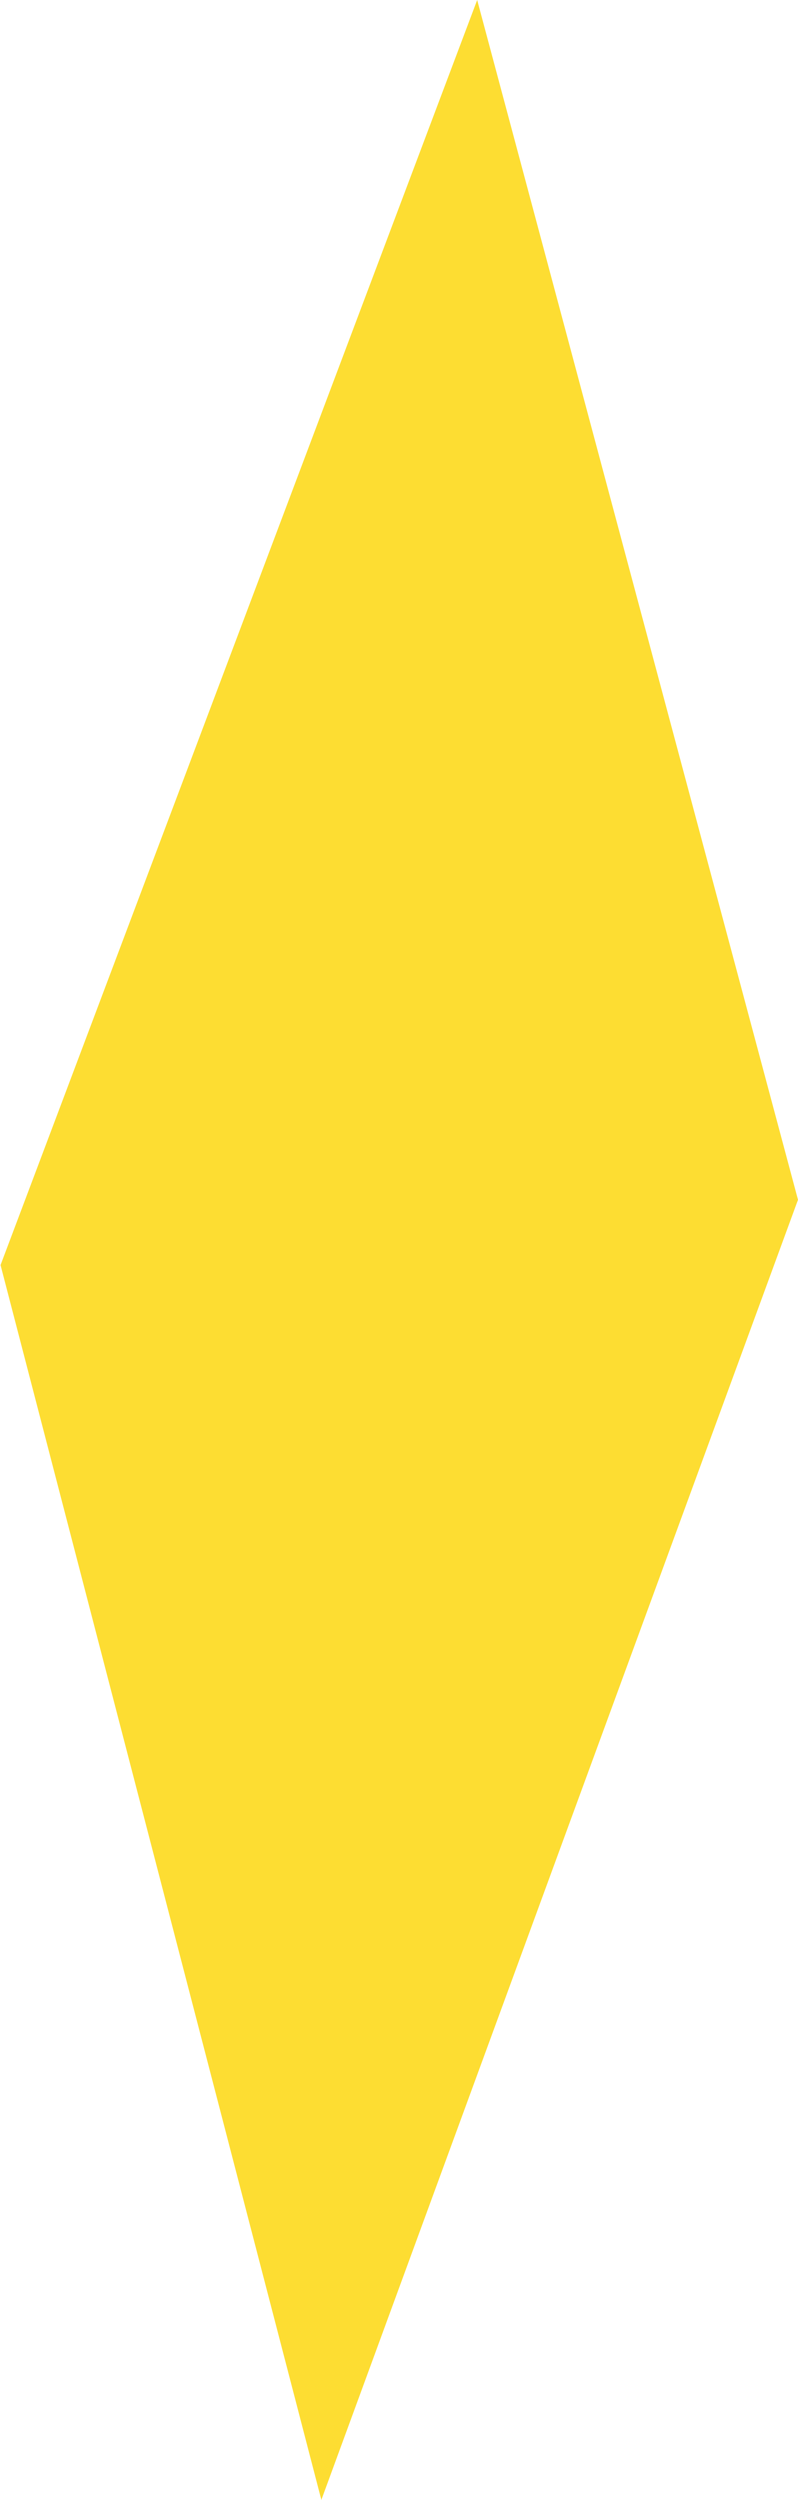
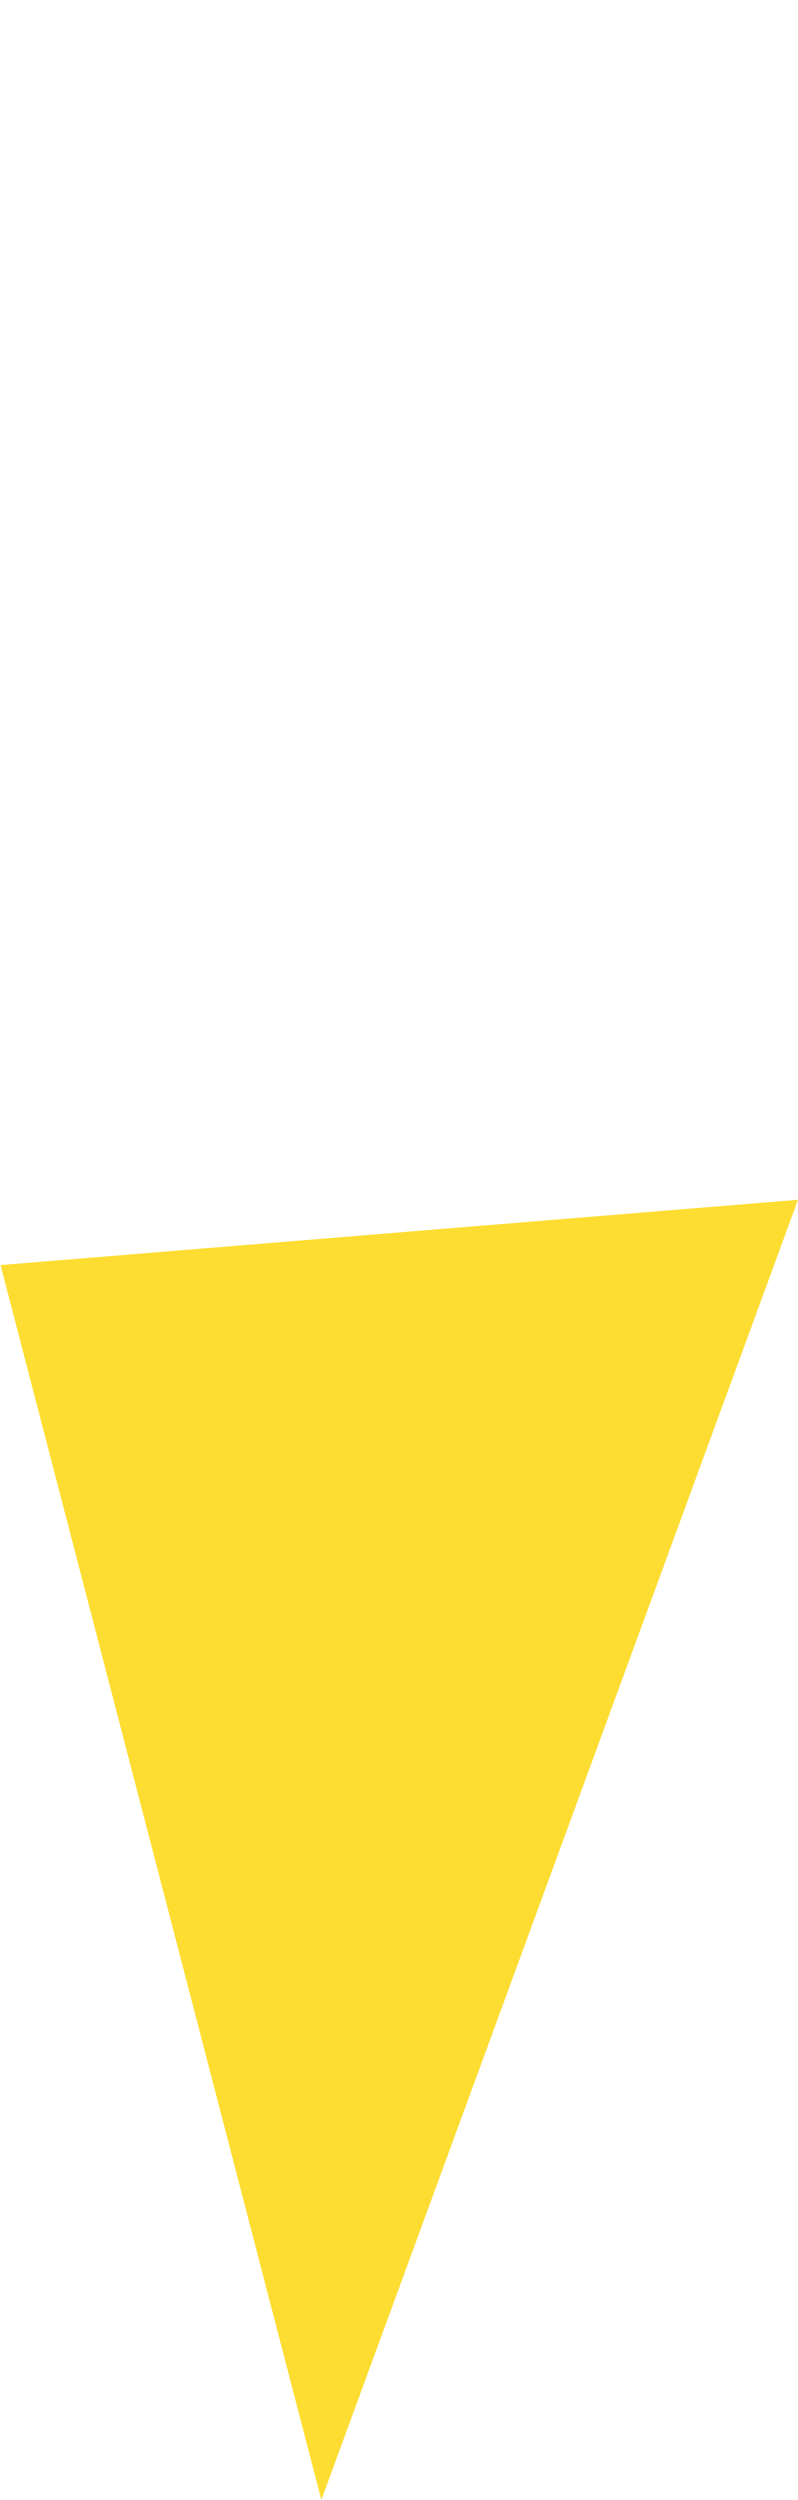
<svg xmlns="http://www.w3.org/2000/svg" width="740" height="2317" viewBox="0 0 740 2317" fill="none">
-   <path d="M740 1112L298 2317L0.5 1172.5L442.5 0L740 1112Z" fill="#FDDD32" />
+   <path d="M740 1112L298 2317L0.5 1172.5L740 1112Z" fill="#FDDD32" />
</svg>